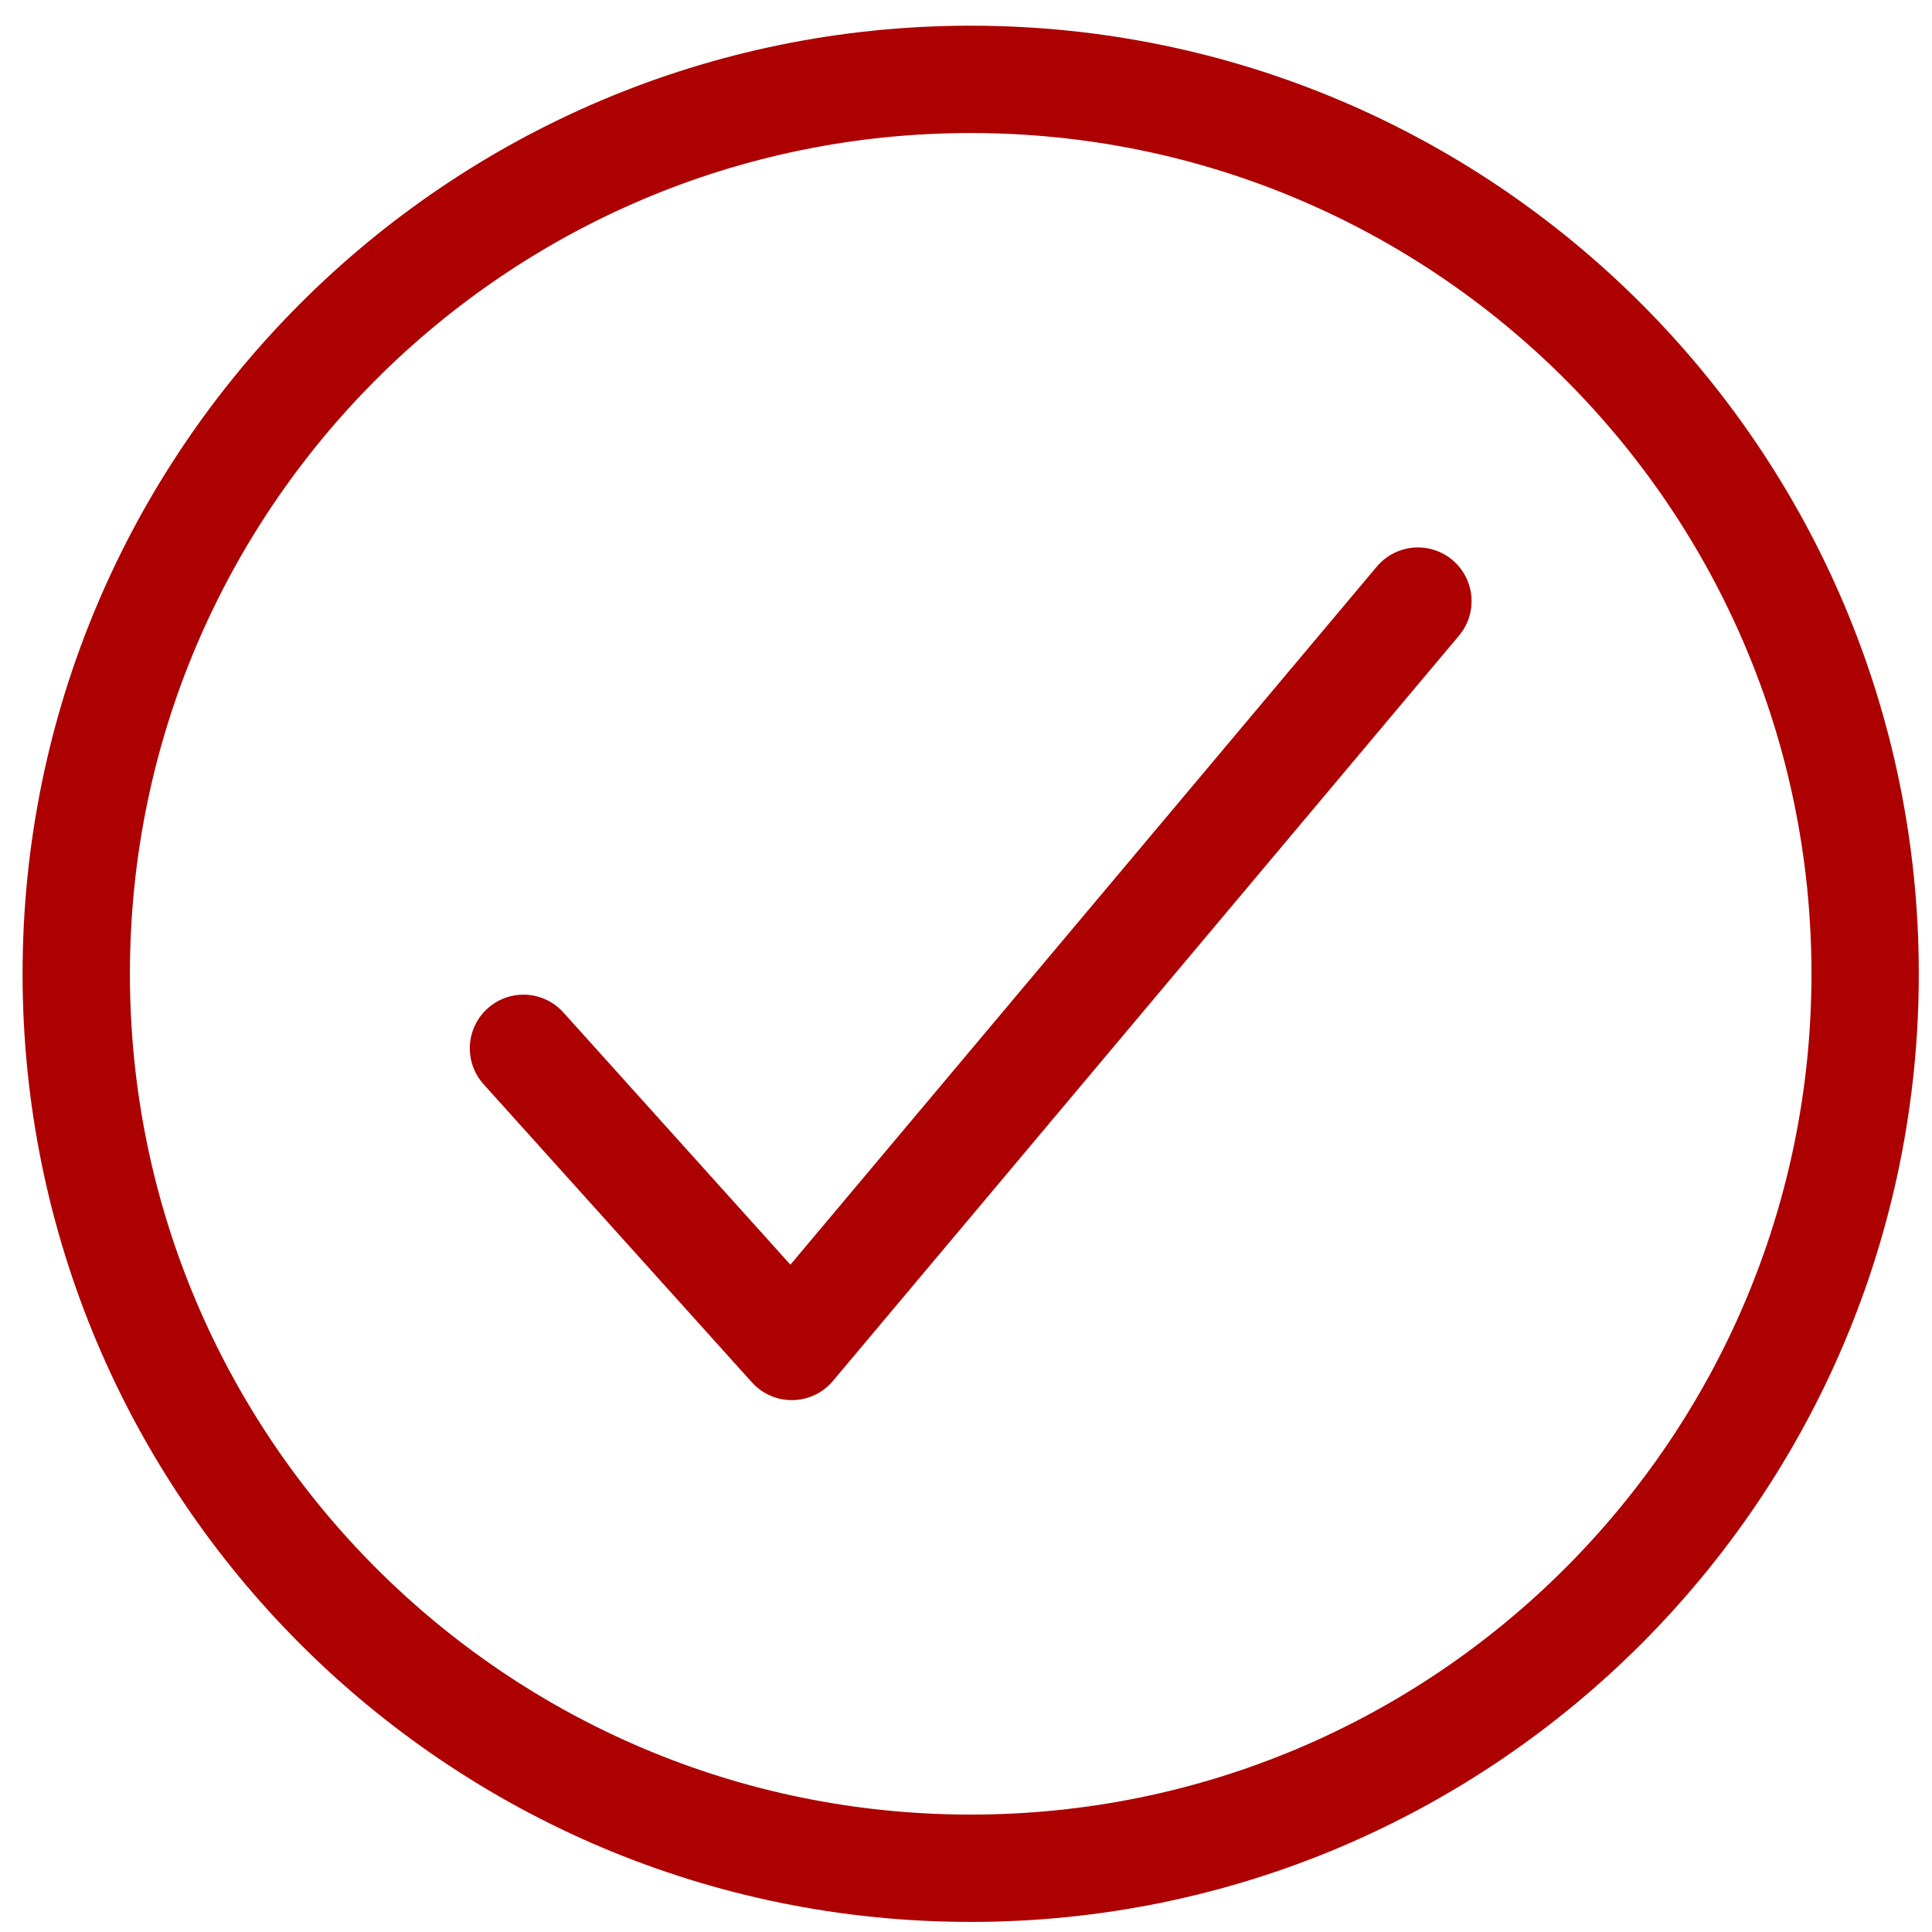
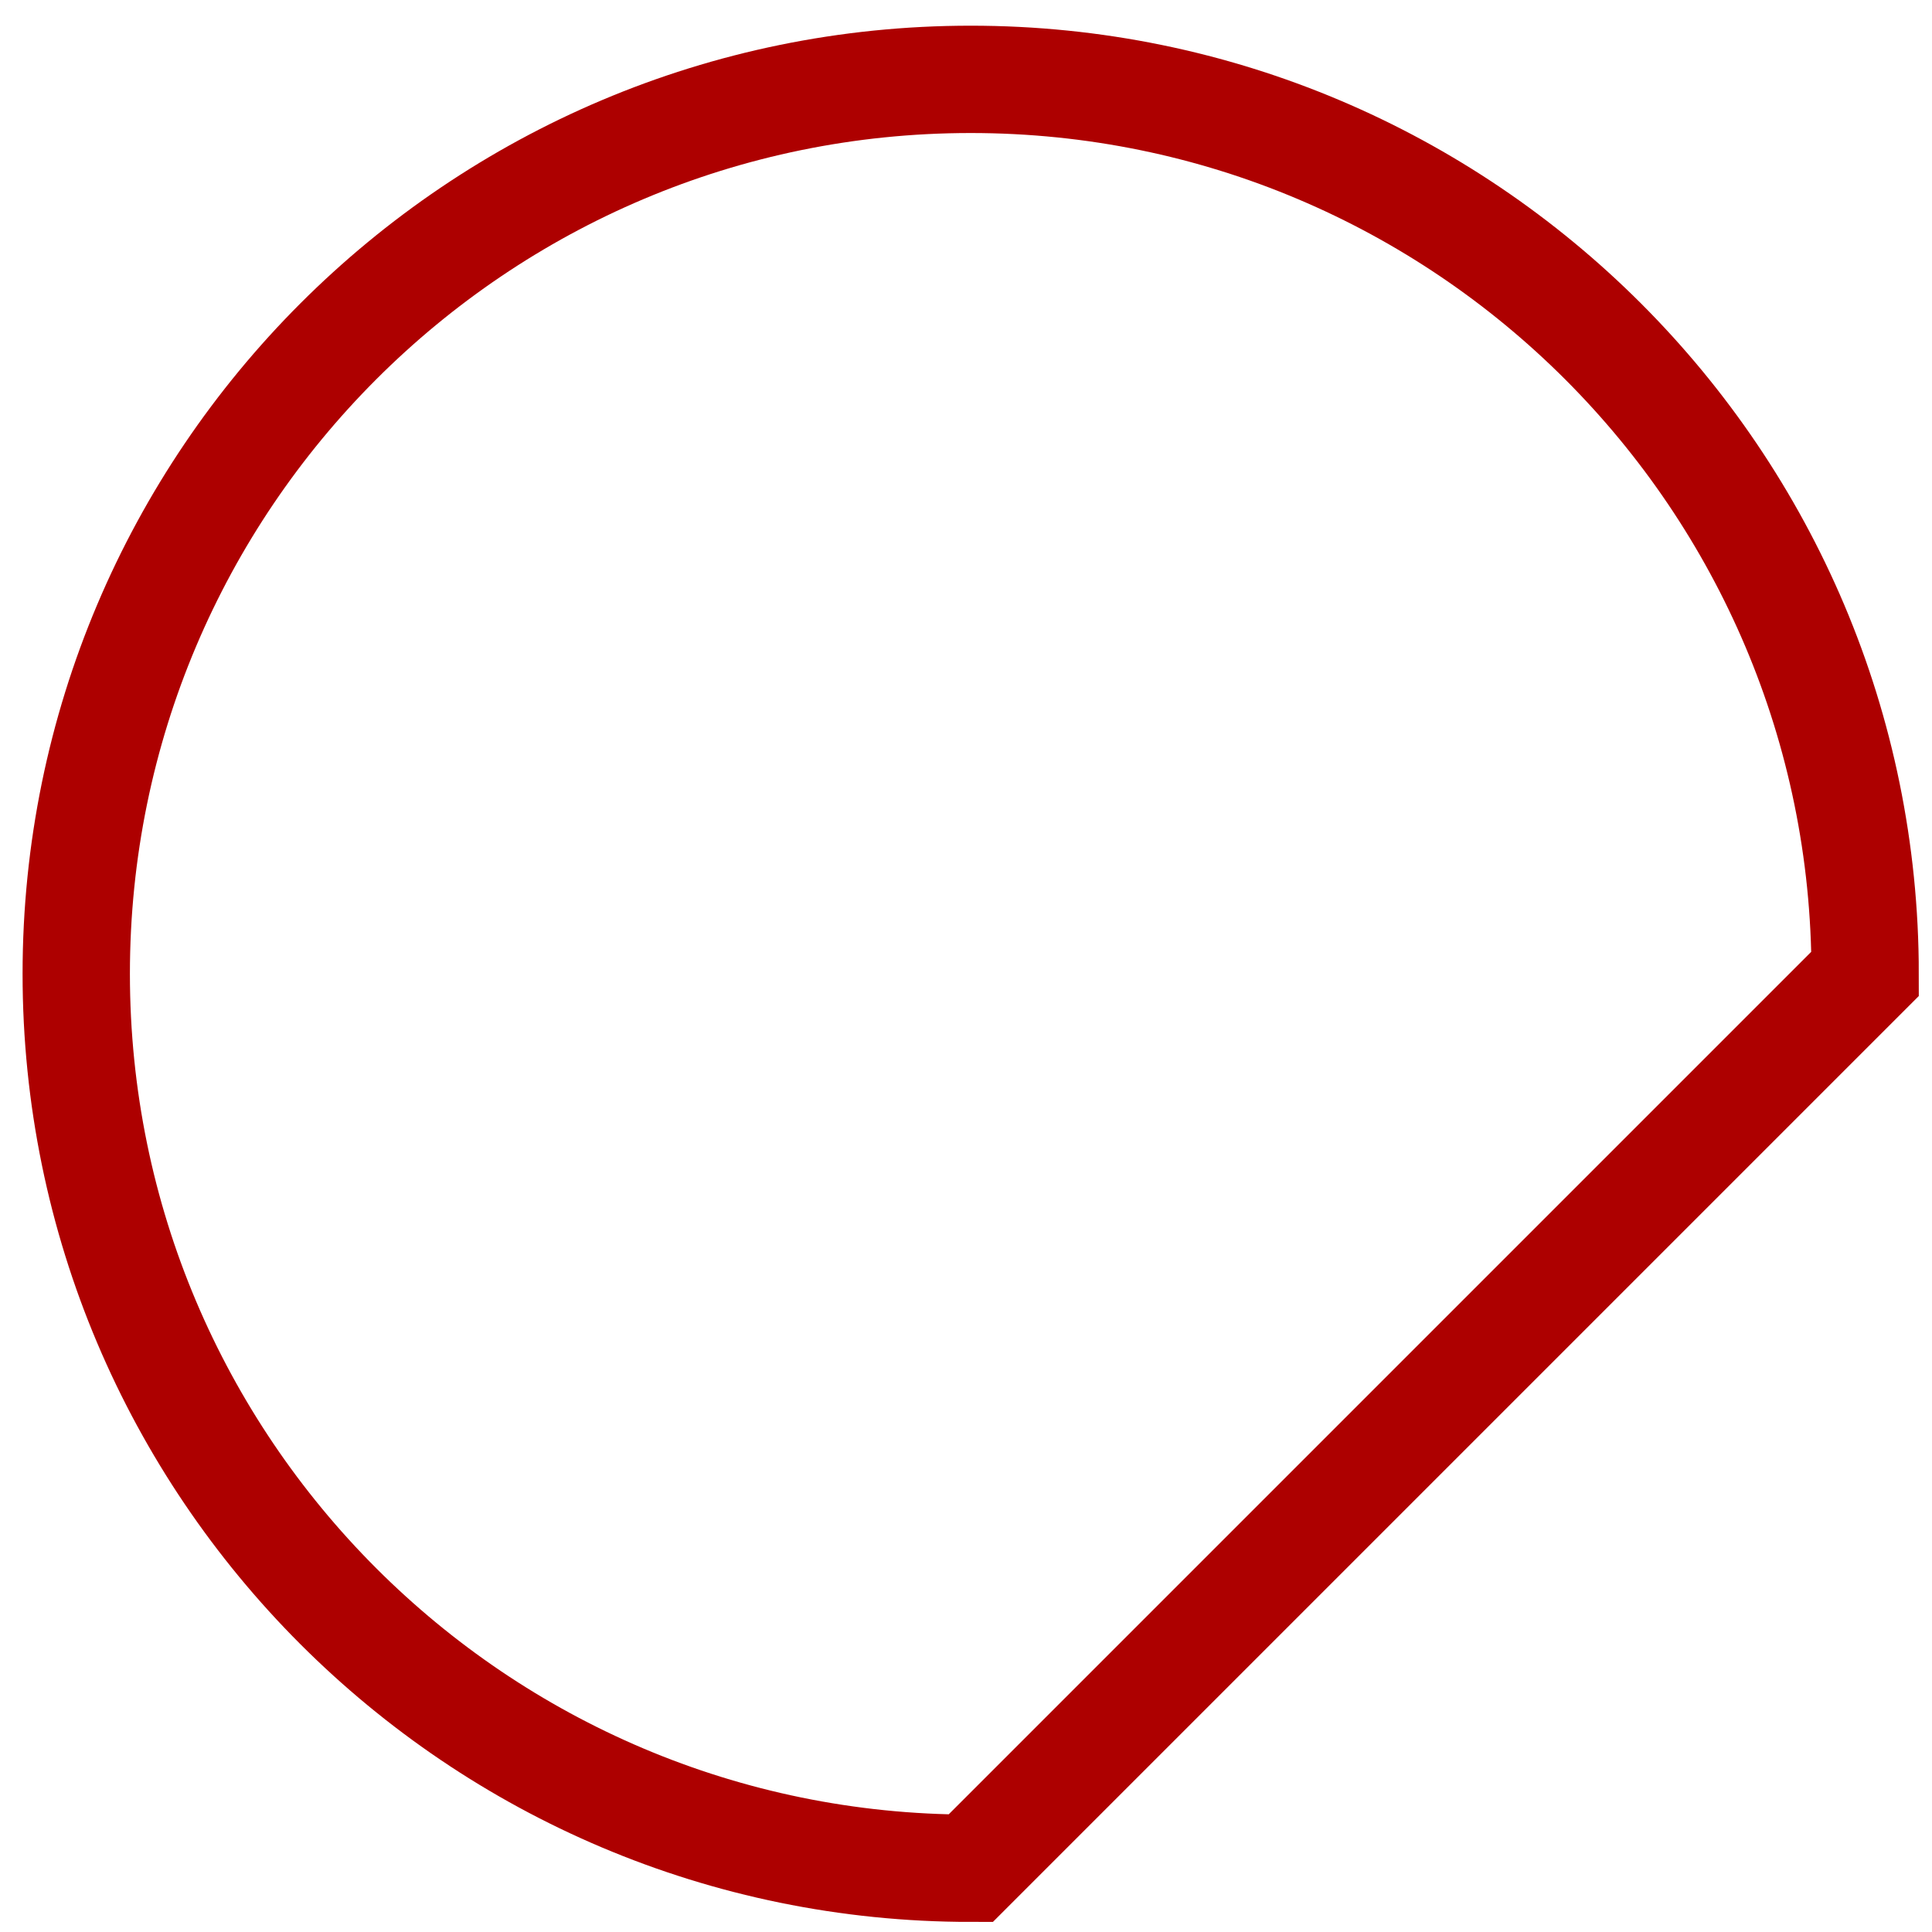
<svg xmlns="http://www.w3.org/2000/svg" width="54" height="54" viewBox="0 0 54 54" fill="none">
-   <path d="M52.131 27.218C52.131 13.416 40.933 2.218 27.131 2.218C13.329 2.218 2.131 13.416 2.131 27.218C2.131 41.02 13.329 52.218 27.131 52.218C40.933 52.218 52.131 41.02 52.131 27.218Z" stroke="#AD0000" stroke-width="3" stroke-miterlimit="10" />
-   <path d="M39.631 16.801L22.131 37.634L14.631 29.301" stroke="#AD0000" stroke-width="3" stroke-linecap="round" stroke-linejoin="round" />
+   <path d="M52.131 27.218C52.131 13.416 40.933 2.218 27.131 2.218C13.329 2.218 2.131 13.416 2.131 27.218C2.131 41.02 13.329 52.218 27.131 52.218Z" stroke="#AD0000" stroke-width="3" stroke-miterlimit="10" />
</svg>